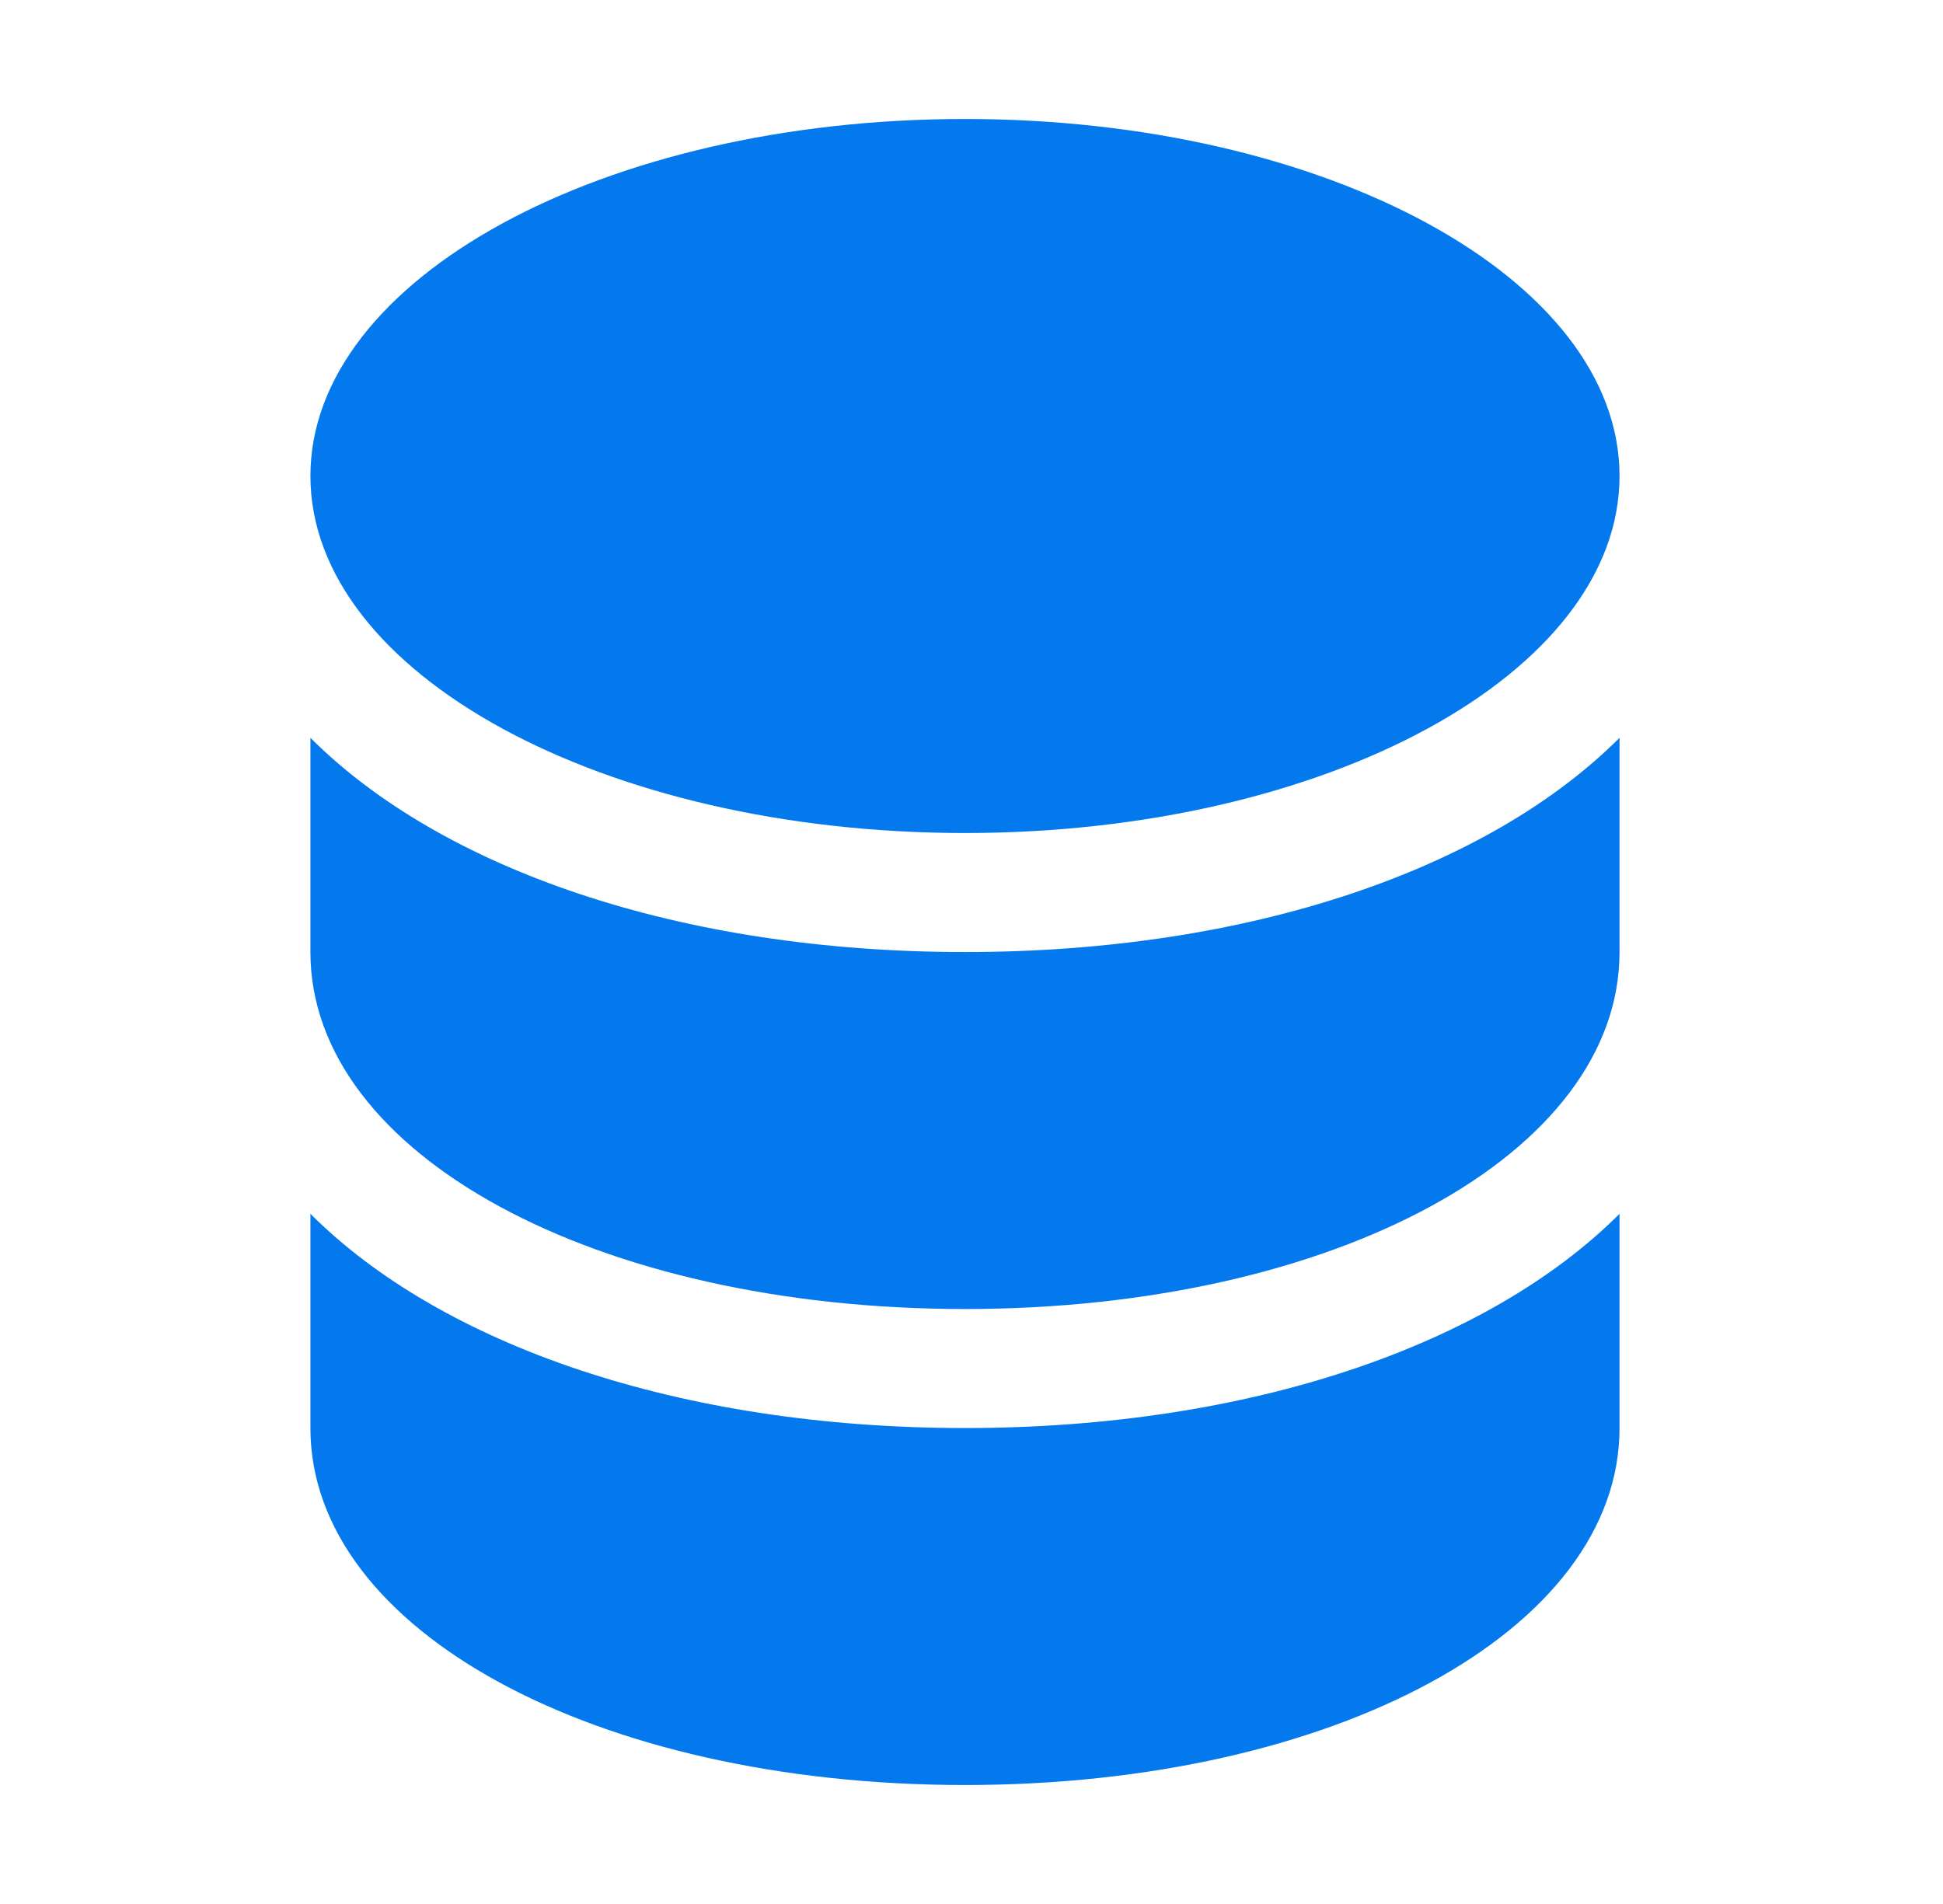
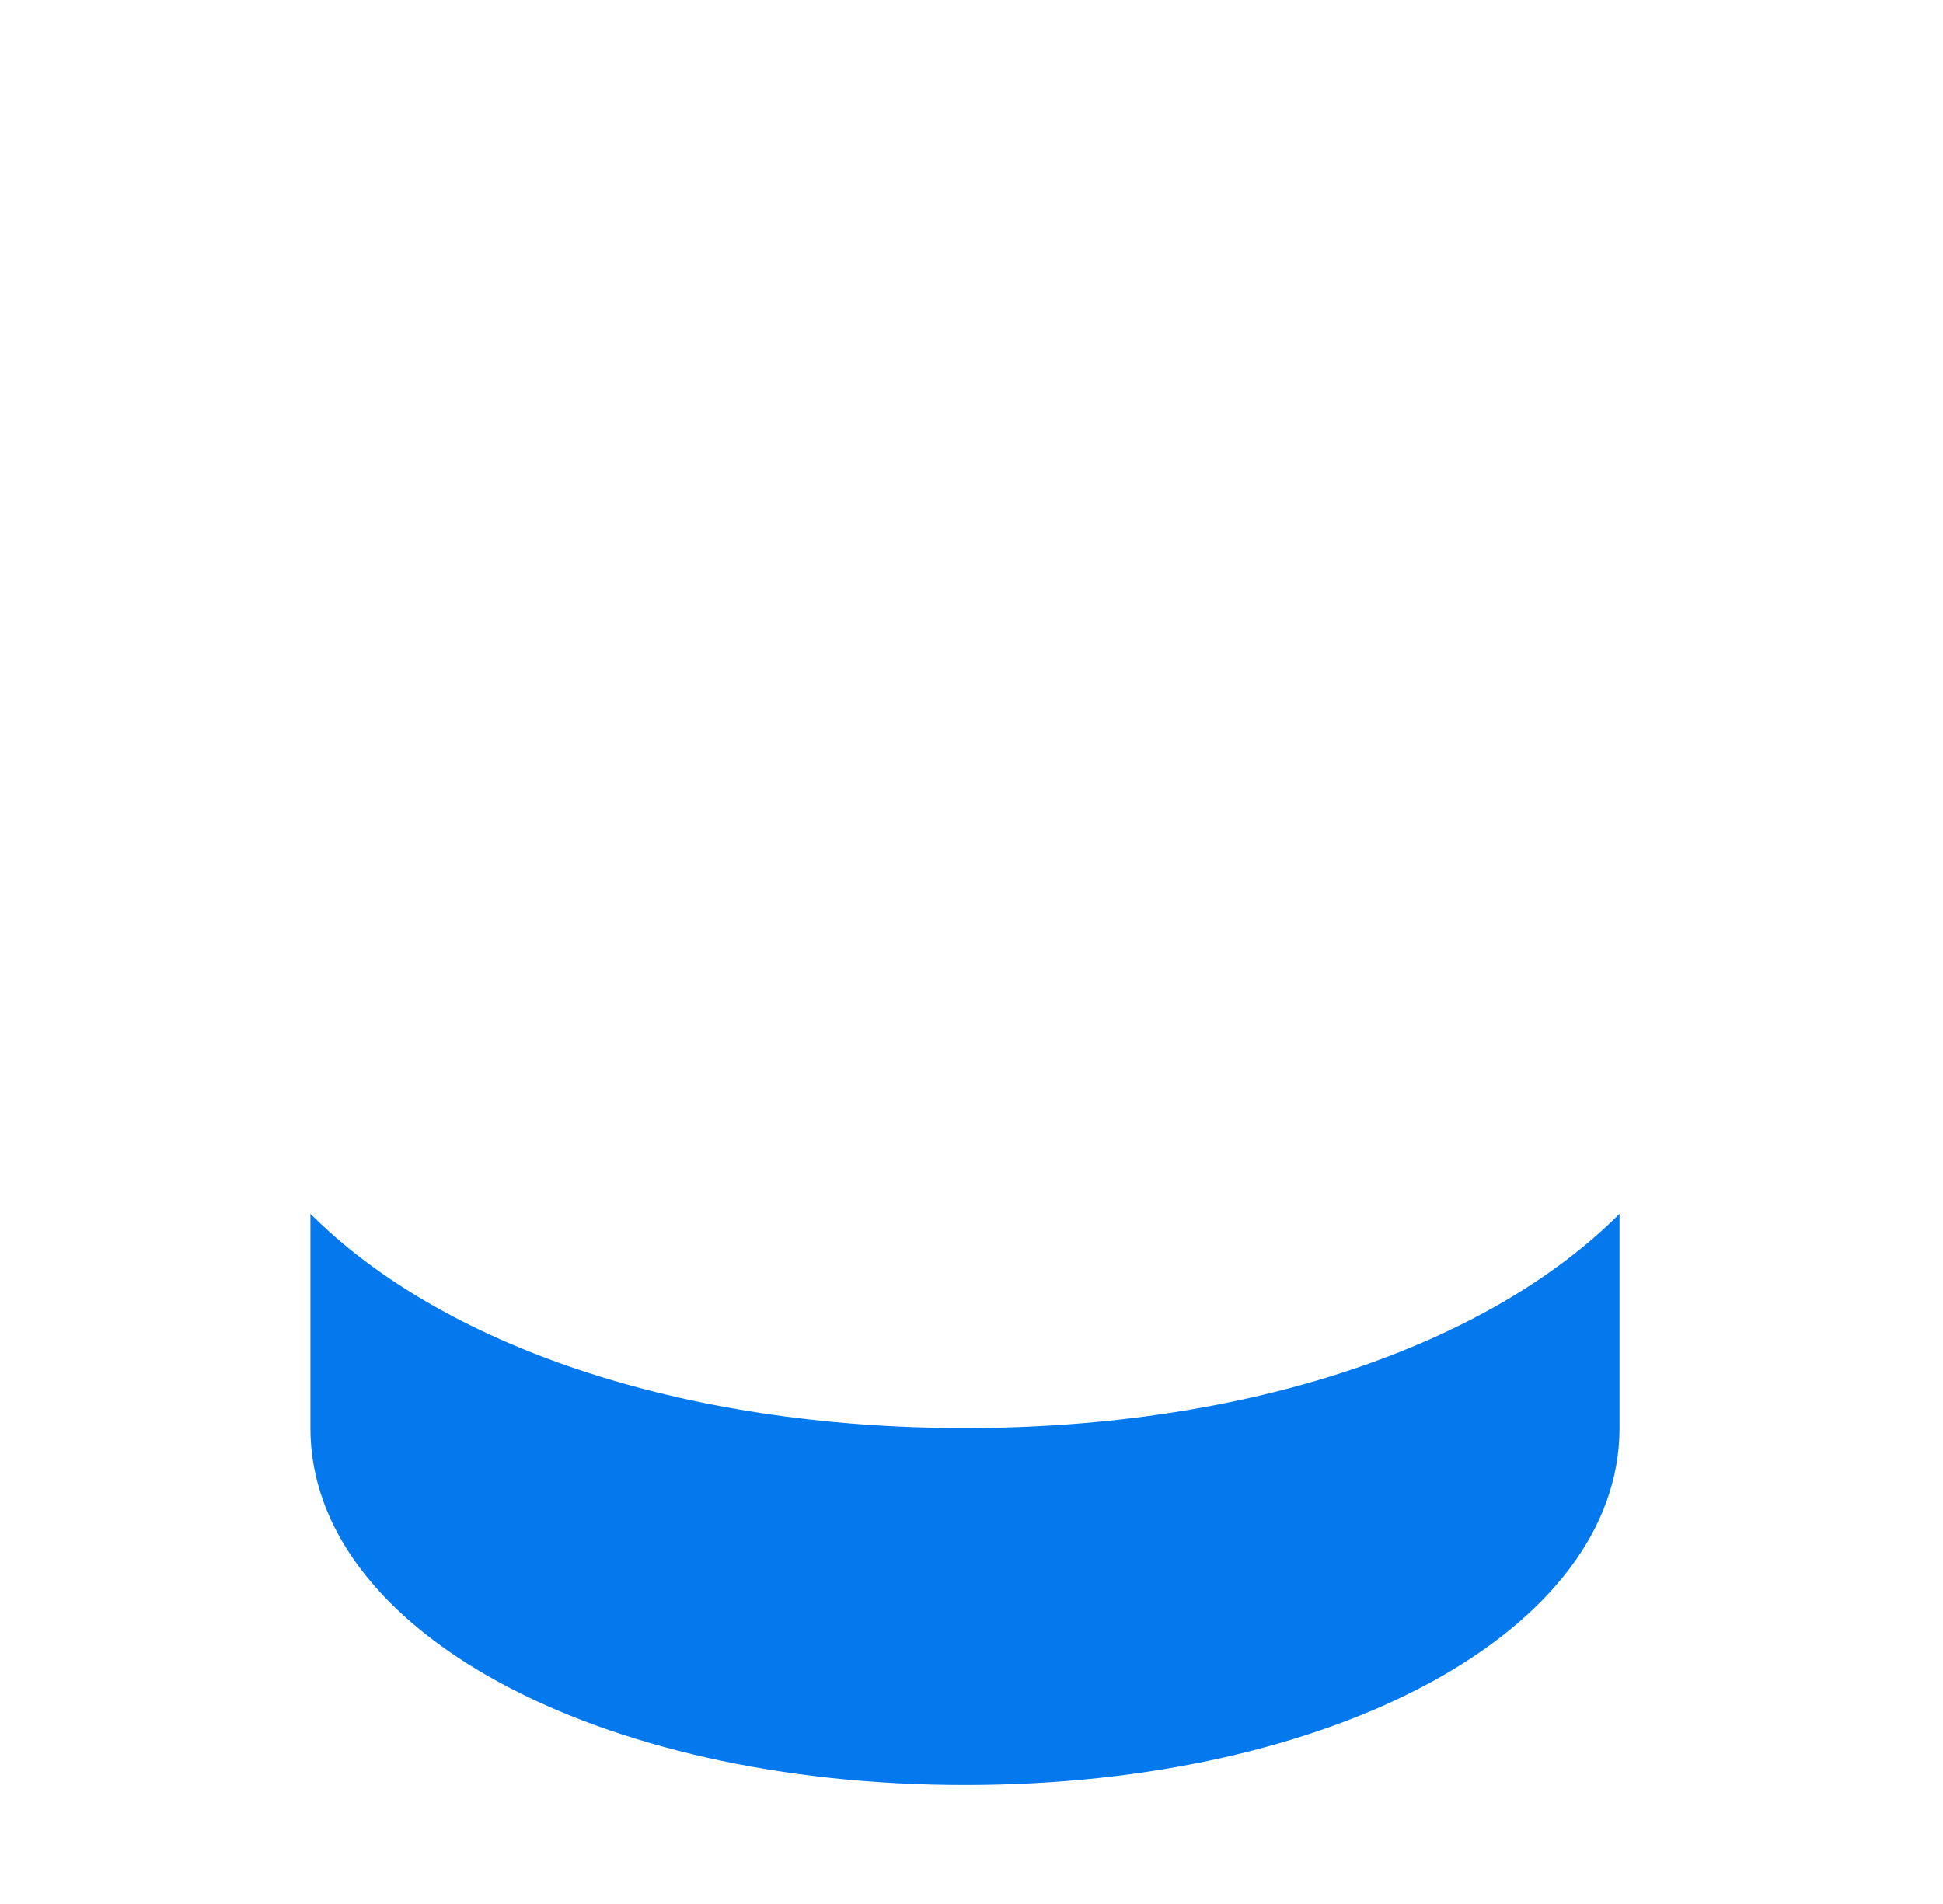
<svg xmlns="http://www.w3.org/2000/svg" width="50" height="49" viewBox="0 0 50 49" fill="none">
-   <path d="M7.988 18.988V24.501C7.988 29.707 15.338 33.688 24.832 33.688C34.326 33.688 41.676 29.707 41.676 24.501V18.988C38.307 22.357 32.182 24.501 24.832 24.501C17.482 24.501 11.357 22.357 7.988 18.988Z" fill="#0479EE" />
  <path d="M7.988 31.238V36.751C7.988 41.957 15.338 45.938 24.832 45.938C34.326 45.938 41.676 41.957 41.676 36.751V31.238C38.307 34.607 32.182 36.751 24.832 36.751C17.482 36.751 11.357 34.607 7.988 31.238Z" fill="#0479EE" />
-   <path d="M24.832 21.438C34.135 21.438 41.676 17.324 41.676 12.25C41.676 7.176 34.135 3.062 24.832 3.062C15.53 3.062 7.988 7.176 7.988 12.25C7.988 17.324 15.53 21.438 24.832 21.438Z" fill="#0479EE" />
</svg>